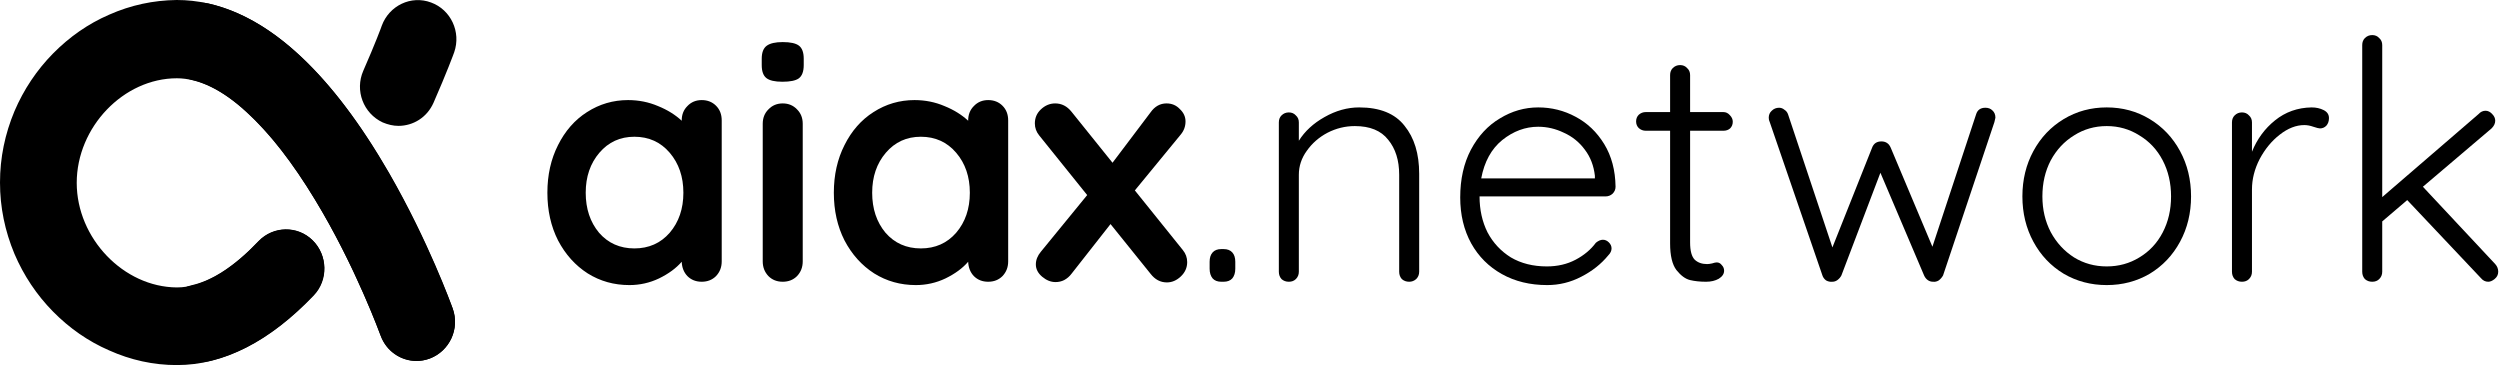
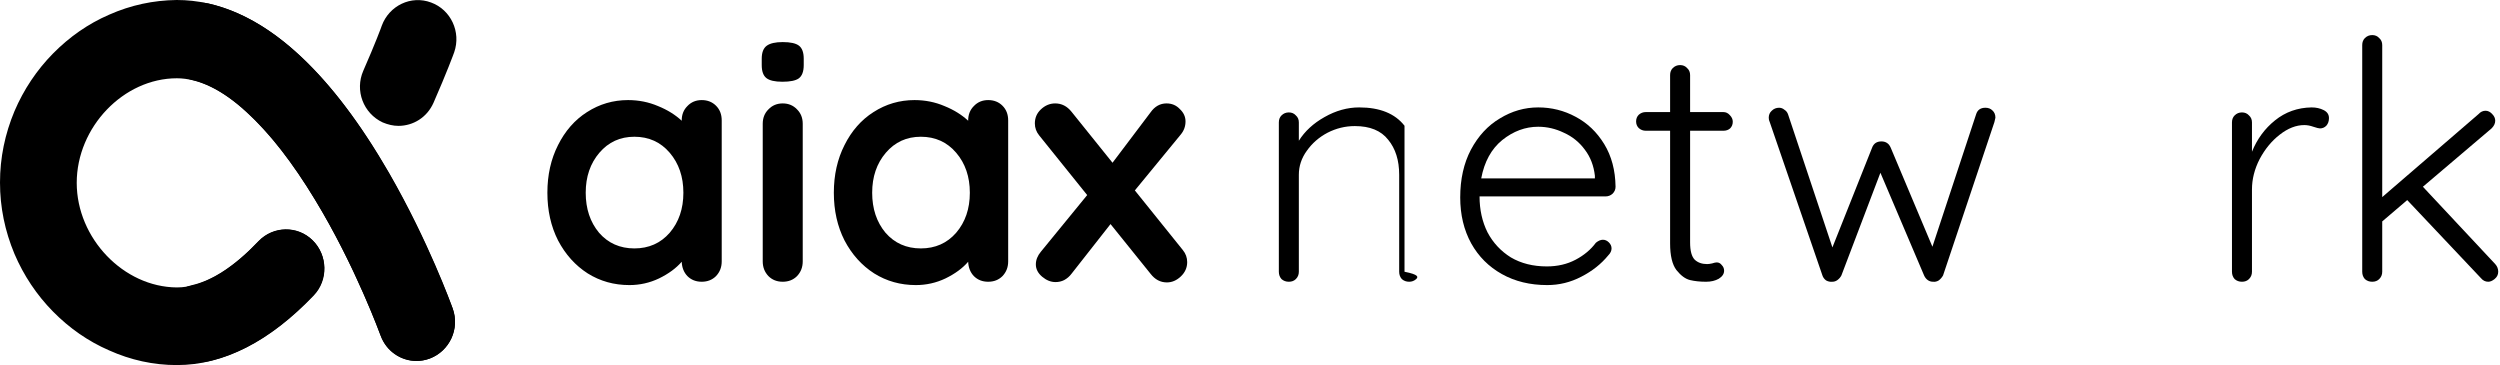
<svg xmlns="http://www.w3.org/2000/svg" width="630" height="92" viewBox="0 0 630 92" fill="none">
  <g clip-path="url(#clip0)">
    <path d="M44.571 92C38.67 92 32.924 90.738 27.488 88.292C22.208 86.003 17.471 82.689 13.356 78.508C9.24 74.326 5.979 69.434 3.65 63.99C1.242 58.23 0 52.233 0 46C0 39.767 1.242 33.77 3.65 28.01C5.979 22.566 9.24 17.674 13.356 13.492C17.471 9.31 22.208 5.997 27.488 3.708C33.001 1.262 38.67 0.079 44.494 0C44.494 0 44.494 0 44.571 0C54.976 0 65.304 4.576 75.165 13.65C82.309 20.199 89.375 29.194 96.053 40.319C107.157 58.782 113.758 77.009 114.068 77.719C115.932 82.847 113.292 88.449 108.322 90.343C103.275 92.237 97.762 89.554 95.898 84.504C95.82 84.347 89.608 67.146 79.436 50.419C73.69 40.95 67.866 33.455 62.12 28.247C55.986 22.566 50.007 19.726 44.571 19.726C31.138 19.726 19.335 32.034 19.335 46.079C19.335 60.045 31.138 72.353 44.571 72.432C50.861 72.432 57.772 68.566 65.148 60.834C68.876 56.967 75.01 56.81 78.815 60.597C82.62 64.384 82.775 70.618 79.048 74.484C67.944 86.082 56.374 92 44.571 92Z" fill="black" />
    <path d="M104.983 90.974C101.023 90.974 97.296 88.528 95.898 84.504C95.82 84.347 90.307 69.04 81.144 53.259C75.942 44.264 70.662 36.847 65.304 31.324C59.402 25.091 53.656 21.304 48.298 20.12C43.096 18.936 39.835 13.729 40.922 8.364C42.086 3.077 47.211 -0.237 52.492 0.868C68.41 4.497 83.707 18.779 97.995 43.475C108.011 60.834 113.835 77.009 114.068 77.719C115.932 82.847 113.292 88.449 108.322 90.343C107.235 90.738 106.07 90.974 104.983 90.974Z" fill="black" />
    <path d="M65.149 60.755C59.247 66.988 53.579 70.696 48.298 71.88C43.096 73.064 39.835 78.35 40.999 83.636C42.009 88.213 45.969 91.29 50.395 91.29C51.094 91.29 51.793 91.211 52.492 91.053C61.499 89.002 70.429 83.4 78.97 74.405C82.698 70.539 82.62 64.305 78.737 60.518C74.933 56.81 68.876 56.889 65.149 60.755Z" fill="black" />
    <path d="M108.633 0.631C103.585 -1.262 98.072 1.42 96.209 6.47C96.209 6.549 94.5 11.125 91.55 17.832C89.375 22.803 91.55 28.563 96.442 30.851C97.762 31.403 99.082 31.719 100.402 31.719C104.129 31.719 107.623 29.588 109.254 25.88C112.515 18.463 114.379 13.413 114.456 13.177C116.242 8.048 113.602 2.446 108.633 0.631Z" fill="black" />
  </g>
  <path d="M176.832 25.22C178.288 25.22 179.492 25.696 180.444 26.648C181.396 27.6 181.872 28.832 181.872 30.344V65.876C181.872 67.332 181.396 68.564 180.444 69.572C179.492 70.524 178.288 71 176.832 71C175.376 71 174.172 70.524 173.22 69.572C172.324 68.62 171.848 67.416 171.792 65.96C170.392 67.584 168.488 68.984 166.08 70.16C163.728 71.28 161.236 71.84 158.604 71.84C154.74 71.84 151.24 70.86 148.104 68.9C144.968 66.884 142.476 64.112 140.628 60.584C138.836 57.056 137.94 53.052 137.94 48.572C137.94 44.092 138.836 40.088 140.628 36.56C142.42 32.976 144.856 30.204 147.936 28.244C151.072 26.228 154.516 25.22 158.268 25.22C160.956 25.22 163.476 25.724 165.828 26.732C168.18 27.684 170.168 28.916 171.792 30.428V30.344C171.792 28.888 172.268 27.684 173.22 26.732C174.172 25.724 175.376 25.22 176.832 25.22ZM159.864 62.6C163.504 62.6 166.472 61.284 168.768 58.652C171.064 55.964 172.212 52.604 172.212 48.572C172.212 44.54 171.064 41.18 168.768 38.492C166.472 35.804 163.504 34.46 159.864 34.46C156.28 34.46 153.34 35.804 151.044 38.492C148.748 41.18 147.6 44.54 147.6 48.572C147.6 52.604 148.72 55.964 150.96 58.652C153.256 61.284 156.224 62.6 159.864 62.6Z" fill="black" />
  <path d="M202.288 65.876C202.288 67.332 201.812 68.564 200.86 69.572C199.908 70.524 198.704 71 197.248 71C195.792 71 194.588 70.524 193.636 69.572C192.684 68.564 192.208 67.332 192.208 65.876V31.184C192.208 29.728 192.684 28.524 193.636 27.572C194.588 26.564 195.792 26.06 197.248 26.06C198.704 26.06 199.908 26.564 200.86 27.572C201.812 28.524 202.288 29.728 202.288 31.184V65.876ZM197.164 20.6C195.26 20.6 193.916 20.292 193.132 19.676C192.348 19.06 191.956 17.968 191.956 16.4V14.804C191.956 13.236 192.376 12.144 193.216 11.528C194.056 10.912 195.4 10.604 197.248 10.604C199.208 10.604 200.58 10.912 201.364 11.528C202.148 12.144 202.54 13.236 202.54 14.804V16.4C202.54 18.024 202.12 19.144 201.28 19.76C200.496 20.32 199.124 20.6 197.164 20.6Z" fill="black" />
  <path d="M249.02 25.22C250.476 25.22 251.68 25.696 252.632 26.648C253.584 27.6 254.06 28.832 254.06 30.344V65.876C254.06 67.332 253.584 68.564 252.632 69.572C251.68 70.524 250.476 71 249.02 71C247.564 71 246.36 70.524 245.408 69.572C244.512 68.62 244.036 67.416 243.98 65.96C242.58 67.584 240.676 68.984 238.268 70.16C235.916 71.28 233.424 71.84 230.792 71.84C226.928 71.84 223.428 70.86 220.292 68.9C217.156 66.884 214.664 64.112 212.816 60.584C211.024 57.056 210.128 53.052 210.128 48.572C210.128 44.092 211.024 40.088 212.816 36.56C214.608 32.976 217.044 30.204 220.124 28.244C223.26 26.228 226.704 25.22 230.456 25.22C233.144 25.22 235.664 25.724 238.016 26.732C240.368 27.684 242.356 28.916 243.98 30.428V30.344C243.98 28.888 244.456 27.684 245.408 26.732C246.36 25.724 247.564 25.22 249.02 25.22ZM232.052 62.6C235.692 62.6 238.66 61.284 240.956 58.652C243.252 55.964 244.4 52.604 244.4 48.572C244.4 44.54 243.252 41.18 240.956 38.492C238.66 35.804 235.692 34.46 232.052 34.46C228.468 34.46 225.528 35.804 223.232 38.492C220.936 41.18 219.788 44.54 219.788 48.572C219.788 52.604 220.908 55.964 223.148 58.652C225.444 61.284 228.412 62.6 232.052 62.6Z" fill="black" />
  <path d="M298.079 63.02C298.807 63.916 299.171 64.924 299.171 66.044C299.171 67.444 298.639 68.648 297.575 69.656C296.511 70.664 295.335 71.168 294.047 71.168C292.423 71.168 291.051 70.44 289.931 68.984L279.851 56.468L270.023 68.984C269.519 69.656 268.903 70.188 268.175 70.58C267.503 70.916 266.775 71.084 265.991 71.084C264.815 71.084 263.695 70.636 262.631 69.74C261.567 68.844 261.035 67.808 261.035 66.632C261.035 65.512 261.455 64.448 262.295 63.44L273.971 49.16L261.875 34.124C261.147 33.228 260.783 32.22 260.783 31.1C260.783 29.7 261.287 28.524 262.295 27.572C263.359 26.564 264.563 26.06 265.907 26.06C267.531 26.06 268.903 26.76 270.023 28.16L280.355 41.012L289.931 28.328C290.995 26.816 292.339 26.06 293.963 26.06C295.307 26.06 296.427 26.536 297.323 27.488C298.275 28.384 298.751 29.42 298.751 30.596C298.751 31.828 298.359 32.92 297.575 33.872L285.983 47.984L298.079 63.02Z" fill="black" />
-   <path d="M307.765 71C306.813 71 306.085 70.72 305.581 70.16C305.077 69.544 304.825 68.732 304.825 67.724V65.96C304.825 64.952 305.077 64.168 305.581 63.608C306.085 63.048 306.813 62.768 307.765 62.768H308.353C309.305 62.768 310.033 63.048 310.537 63.608C311.041 64.168 311.293 64.952 311.293 65.96V67.724C311.293 68.732 311.041 69.544 310.537 70.16C310.033 70.72 309.305 71 308.353 71H307.765Z" fill="black" />
-   <path d="M342.513 27.068C347.721 27.068 351.529 28.608 353.937 31.688C356.401 34.712 357.633 38.744 357.633 43.784V68.48C357.633 69.208 357.381 69.824 356.877 70.328C356.373 70.776 355.785 71 355.113 71C354.385 71 353.769 70.776 353.265 70.328C352.817 69.824 352.593 69.208 352.593 68.48V44.036C352.593 40.396 351.669 37.456 349.821 35.216C348.029 32.92 345.229 31.772 341.421 31.772C339.013 31.772 336.717 32.332 334.533 33.452C332.405 34.572 330.669 36.084 329.325 37.988C327.981 39.836 327.309 41.852 327.309 44.036V68.48C327.309 69.208 327.057 69.824 326.553 70.328C326.105 70.776 325.517 71 324.789 71C324.061 71 323.445 70.776 322.941 70.328C322.493 69.824 322.269 69.208 322.269 68.48V30.848C322.269 30.12 322.493 29.532 322.941 29.084C323.445 28.58 324.061 28.328 324.789 28.328C325.517 28.328 326.105 28.58 326.553 29.084C327.057 29.532 327.309 30.12 327.309 30.848V35.468C328.821 33.06 330.977 31.072 333.777 29.504C336.633 27.88 339.545 27.068 342.513 27.068Z" fill="black" />
+   <path d="M342.513 27.068C347.721 27.068 351.529 28.608 353.937 31.688V68.48C357.633 69.208 357.381 69.824 356.877 70.328C356.373 70.776 355.785 71 355.113 71C354.385 71 353.769 70.776 353.265 70.328C352.817 69.824 352.593 69.208 352.593 68.48V44.036C352.593 40.396 351.669 37.456 349.821 35.216C348.029 32.92 345.229 31.772 341.421 31.772C339.013 31.772 336.717 32.332 334.533 33.452C332.405 34.572 330.669 36.084 329.325 37.988C327.981 39.836 327.309 41.852 327.309 44.036V68.48C327.309 69.208 327.057 69.824 326.553 70.328C326.105 70.776 325.517 71 324.789 71C324.061 71 323.445 70.776 322.941 70.328C322.493 69.824 322.269 69.208 322.269 68.48V30.848C322.269 30.12 322.493 29.532 322.941 29.084C323.445 28.58 324.061 28.328 324.789 28.328C325.517 28.328 326.105 28.58 326.553 29.084C327.057 29.532 327.309 30.12 327.309 30.848V35.468C328.821 33.06 330.977 31.072 333.777 29.504C336.633 27.88 339.545 27.068 342.513 27.068Z" fill="black" />
  <path d="M407.119 47.06C407.119 47.732 406.867 48.32 406.363 48.824C405.859 49.272 405.271 49.496 404.599 49.496H372.847C372.847 52.856 373.519 55.88 374.863 58.568C376.263 61.2 378.223 63.3 380.743 64.868C383.319 66.38 386.343 67.136 389.815 67.136C392.503 67.136 394.911 66.576 397.039 65.456C399.167 64.336 400.875 62.908 402.163 61.172C402.779 60.668 403.367 60.416 403.927 60.416C404.487 60.416 404.991 60.64 405.439 61.088C405.887 61.536 406.111 62.04 406.111 62.6C406.111 63.216 405.831 63.804 405.271 64.364C403.479 66.548 401.211 68.34 398.467 69.74C395.779 71.14 392.923 71.84 389.899 71.84C385.587 71.84 381.779 70.916 378.475 69.068C375.171 67.22 372.595 64.644 370.747 61.34C368.899 57.98 367.975 54.116 367.975 49.748C367.975 45.156 368.871 41.152 370.663 37.736C372.511 34.264 374.947 31.632 377.971 29.84C380.995 27.992 384.215 27.068 387.631 27.068C390.991 27.068 394.127 27.852 397.039 29.42C400.007 30.988 402.415 33.284 404.263 36.308C406.111 39.332 407.063 42.916 407.119 47.06ZM387.631 31.94C384.383 31.94 381.359 33.06 378.559 35.3C375.815 37.54 374.051 40.76 373.267 44.96H401.911V44.288C401.631 41.768 400.791 39.584 399.391 37.736C397.991 35.832 396.227 34.404 394.099 33.452C392.027 32.444 389.871 31.94 387.631 31.94Z" fill="black" />
  <path d="M425.907 32.948V61.088C425.907 63.216 426.299 64.672 427.083 65.456C427.867 66.184 428.903 66.548 430.191 66.548C430.527 66.548 430.947 66.492 431.451 66.38C431.955 66.212 432.347 66.128 432.627 66.128C433.131 66.128 433.551 66.352 433.887 66.8C434.279 67.192 434.475 67.668 434.475 68.228C434.475 69.012 434.027 69.684 433.131 70.244C432.235 70.748 431.171 71 429.939 71C428.427 71 427.083 70.86 425.907 70.58C424.731 70.3 423.583 69.46 422.463 68.06C421.399 66.66 420.867 64.42 420.867 61.34V32.948H414.735C414.063 32.948 413.475 32.724 412.971 32.276C412.523 31.828 412.299 31.268 412.299 30.596C412.299 29.924 412.523 29.364 412.971 28.916C413.475 28.468 414.063 28.244 414.735 28.244H420.867V18.92C420.867 18.192 421.091 17.604 421.539 17.156C422.043 16.652 422.659 16.4 423.387 16.4C424.115 16.4 424.703 16.652 425.151 17.156C425.655 17.604 425.907 18.192 425.907 18.92V28.244H434.307C434.923 28.244 435.455 28.496 435.903 29C436.407 29.504 436.659 30.064 436.659 30.68C436.659 31.352 436.435 31.912 435.987 32.36C435.539 32.752 434.979 32.948 434.307 32.948H425.907Z" fill="black" />
  <path d="M500.323 27.152C501.051 27.152 501.639 27.376 502.087 27.824C502.591 28.272 502.843 28.888 502.843 29.672C502.843 29.728 502.759 30.092 502.591 30.764L489.655 69.404C489.375 69.908 489.011 70.328 488.563 70.664C488.115 70.944 487.639 71.056 487.135 71C486.631 71 486.183 70.86 485.791 70.58C485.399 70.3 485.091 69.908 484.867 69.404L473.863 43.532L464.035 69.404C463.811 69.852 463.475 70.244 463.027 70.58C462.635 70.86 462.215 71 461.767 71C461.207 71.056 460.675 70.944 460.171 70.664C459.723 70.328 459.415 69.908 459.247 69.404L445.975 30.764C445.807 30.428 445.723 30.064 445.723 29.672C445.723 28.944 445.975 28.356 446.479 27.908C446.983 27.404 447.599 27.152 448.327 27.152C448.831 27.152 449.279 27.32 449.671 27.656C450.119 27.936 450.427 28.328 450.595 28.832L461.767 62.348L471.763 37.232C472.155 36.168 472.939 35.636 474.115 35.636C475.235 35.636 476.019 36.168 476.467 37.232L486.967 62.18L497.971 28.832C498.307 27.712 499.091 27.152 500.323 27.152Z" fill="black" />
-   <path d="M552.147 49.496C552.147 53.696 551.223 57.504 549.375 60.92C547.527 64.336 544.979 67.024 541.731 68.984C538.483 70.888 534.871 71.84 530.895 71.84C526.919 71.84 523.307 70.888 520.059 68.984C516.811 67.024 514.263 64.336 512.415 60.92C510.567 57.504 509.643 53.696 509.643 49.496C509.643 45.296 510.567 41.488 512.415 38.072C514.263 34.656 516.811 31.968 520.059 30.008C523.307 28.048 526.919 27.068 530.895 27.068C534.871 27.068 538.483 28.048 541.731 30.008C544.979 31.968 547.527 34.656 549.375 38.072C551.223 41.488 552.147 45.296 552.147 49.496ZM547.107 49.496C547.107 46.136 546.407 43.112 545.007 40.424C543.607 37.736 541.647 35.636 539.127 34.124C536.663 32.556 533.919 31.772 530.895 31.772C527.871 31.772 525.127 32.556 522.663 34.124C520.199 35.636 518.239 37.736 516.783 40.424C515.383 43.112 514.683 46.136 514.683 49.496C514.683 52.8 515.383 55.796 516.783 58.484C518.239 61.172 520.199 63.3 522.663 64.868C525.127 66.38 527.871 67.136 530.895 67.136C533.919 67.136 536.663 66.38 539.127 64.868C541.647 63.356 543.607 61.256 545.007 58.568C546.407 55.88 547.107 52.856 547.107 49.496Z" fill="black" />
  <path d="M582.532 27.068C583.652 27.068 584.66 27.292 585.556 27.74C586.452 28.188 586.9 28.86 586.9 29.756C586.9 30.54 586.676 31.184 586.228 31.688C585.78 32.136 585.248 32.36 584.632 32.36C584.352 32.36 583.792 32.22 582.952 31.94C582.168 31.66 581.412 31.52 580.684 31.52C578.612 31.52 576.54 32.332 574.468 33.956C572.452 35.524 570.772 37.568 569.428 40.088C568.14 42.608 567.496 45.156 567.496 47.732V68.48C567.496 69.208 567.244 69.824 566.74 70.328C566.292 70.776 565.704 71 564.976 71C564.248 71 563.632 70.776 563.128 70.328C562.68 69.824 562.456 69.208 562.456 68.48V30.848C562.456 30.12 562.68 29.532 563.128 29.084C563.632 28.58 564.248 28.328 564.976 28.328C565.704 28.328 566.292 28.58 566.74 29.084C567.244 29.532 567.496 30.12 567.496 30.848V38.24C568.784 35.048 570.716 32.416 573.292 30.344C575.924 28.216 579.004 27.124 582.532 27.068Z" fill="black" />
  <path d="M628.797 66.548C629.301 67.108 629.553 67.752 629.553 68.48C629.553 69.208 629.245 69.824 628.629 70.328C628.069 70.776 627.537 71 627.033 71C626.305 71 625.689 70.692 625.185 70.076L606.621 50.42L600.321 55.796V68.48C600.321 69.208 600.069 69.824 599.565 70.328C599.117 70.776 598.529 71 597.801 71C597.073 71 596.457 70.776 595.953 70.328C595.505 69.824 595.281 69.208 595.281 68.48V11.36C595.281 10.632 595.505 10.044 595.953 9.596C596.457 9.092 597.073 8.84 597.801 8.84C598.529 8.84 599.117 9.092 599.565 9.596C600.069 10.044 600.321 10.632 600.321 11.36V49.664L624.597 28.748C625.101 28.188 625.689 27.908 626.361 27.908C626.977 27.908 627.537 28.188 628.041 28.748C628.545 29.252 628.797 29.812 628.797 30.428C628.797 31.1 628.489 31.744 627.873 32.36L610.569 47.06L628.797 66.548Z" fill="black" />
  <defs>
    <clipPath id="clip0">
      <rect width="115" height="92" fill="white" />
    </clipPath>
  </defs>
</svg>